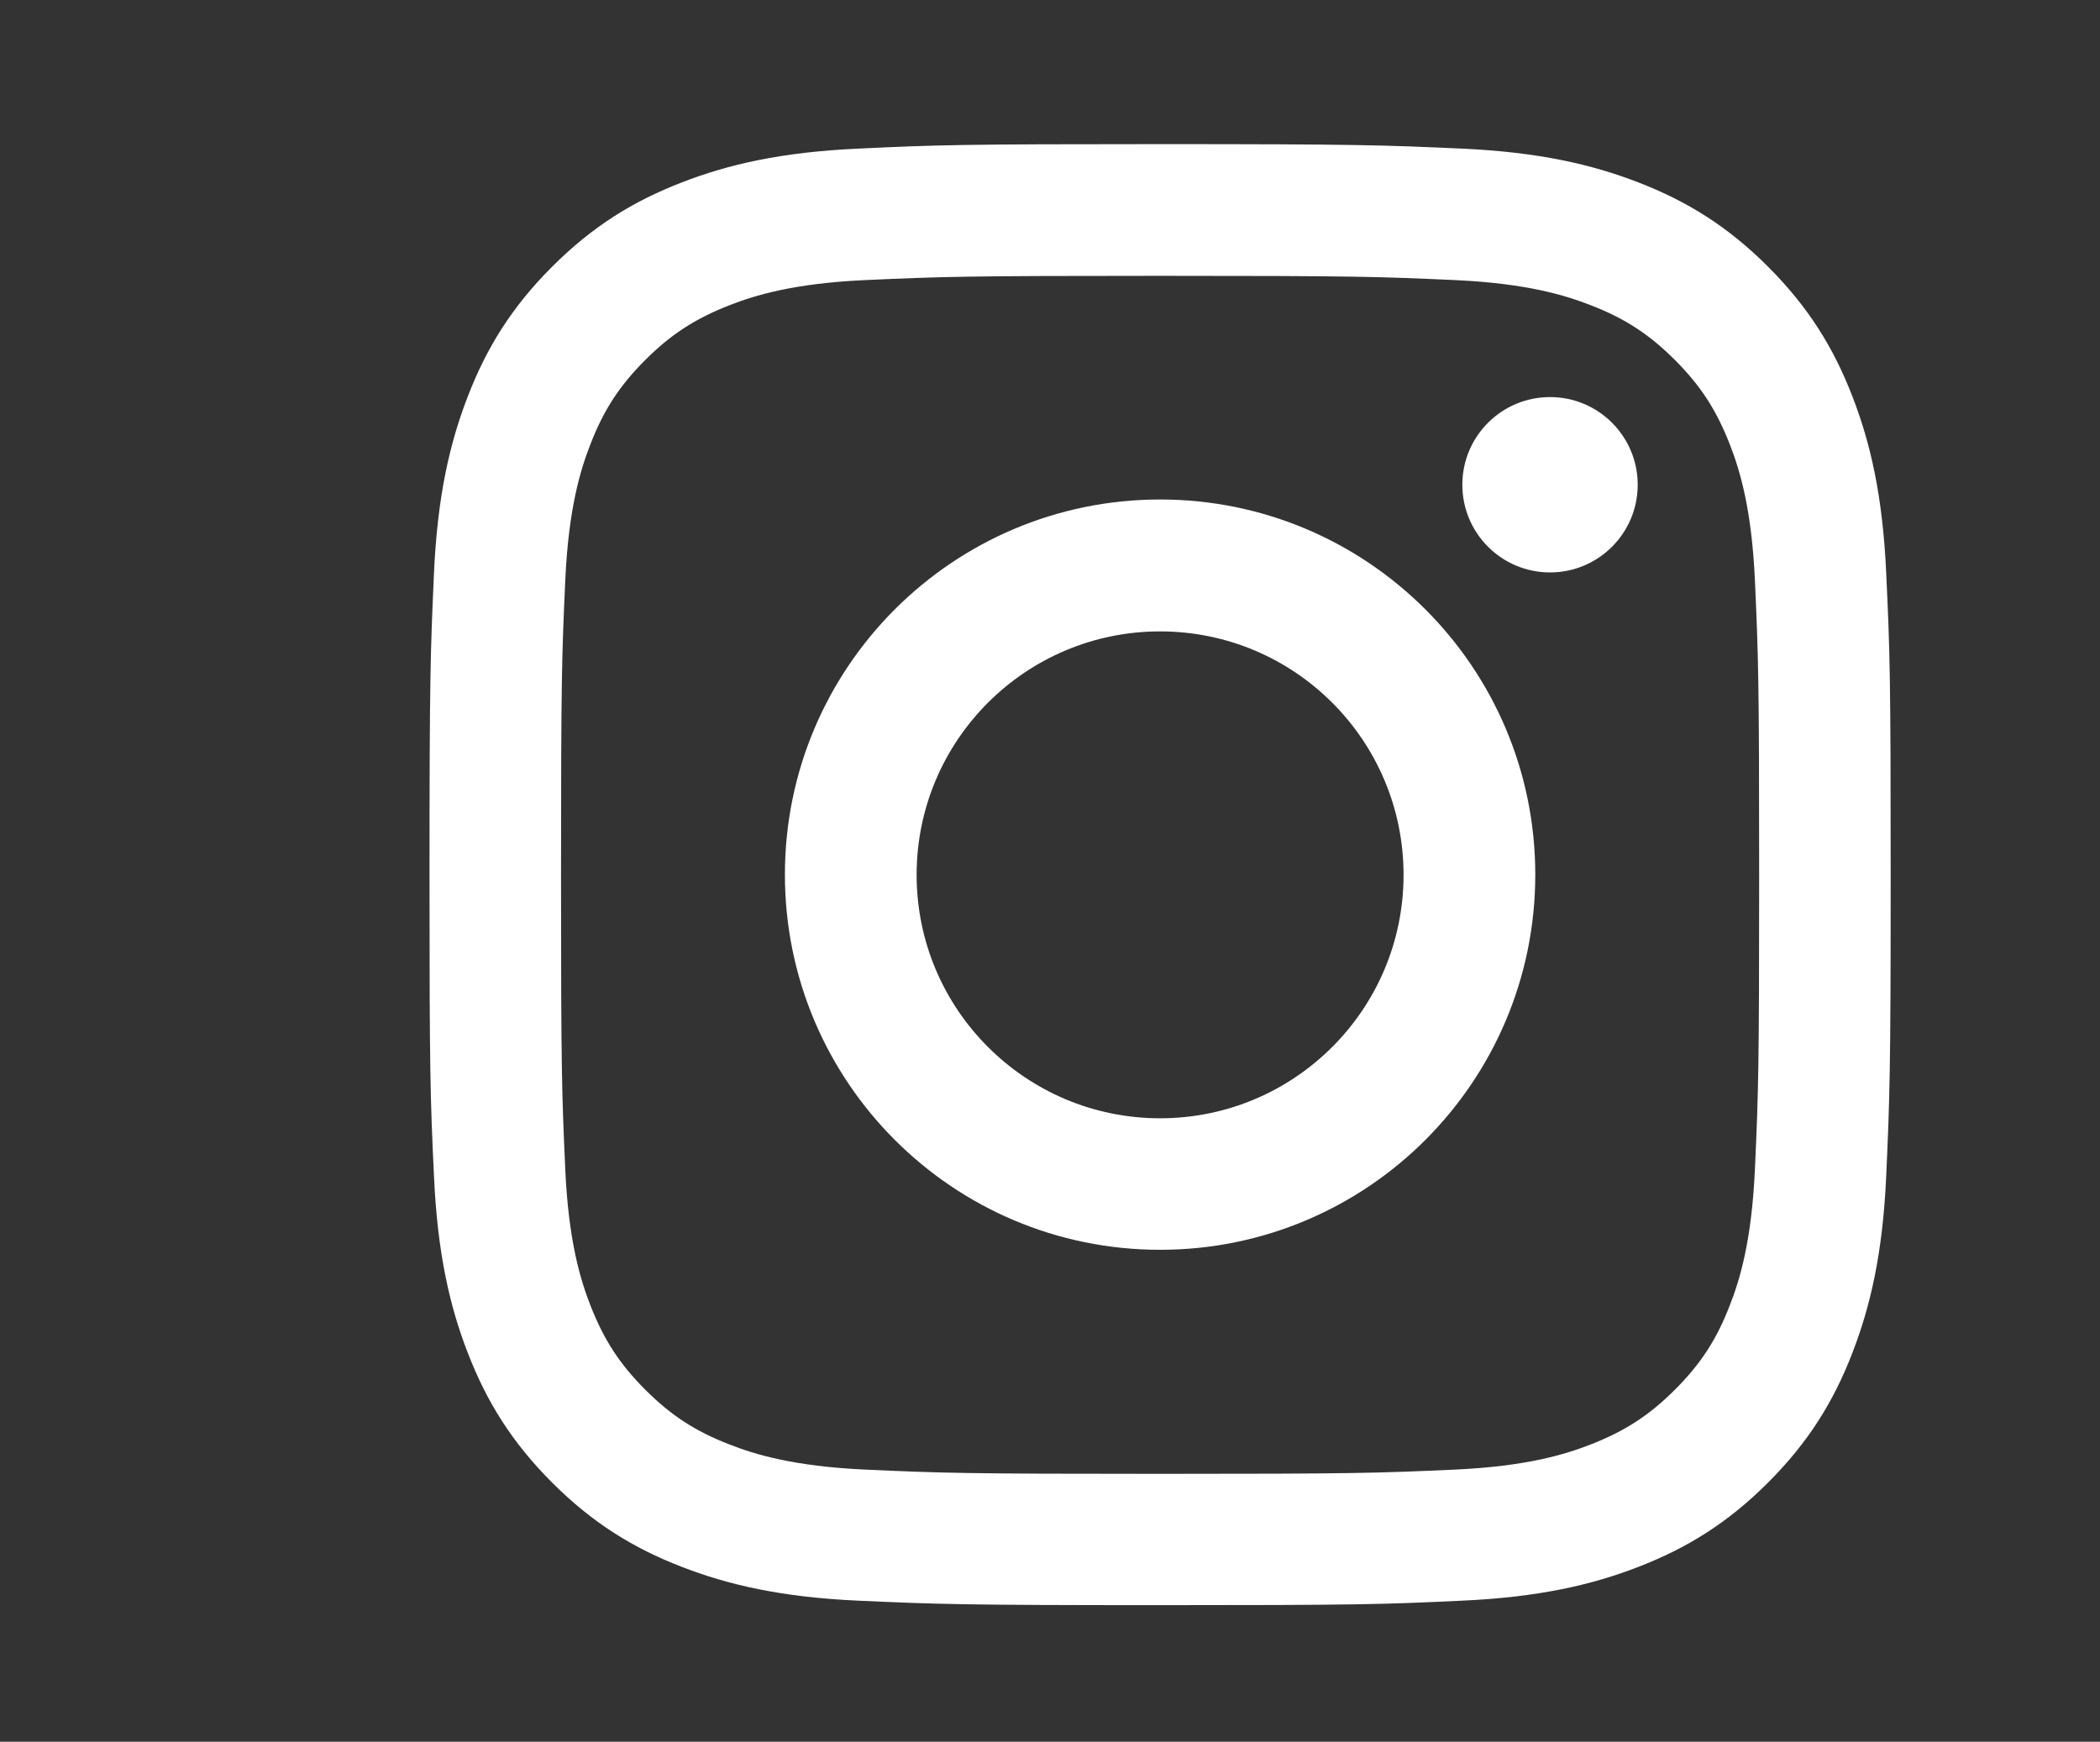
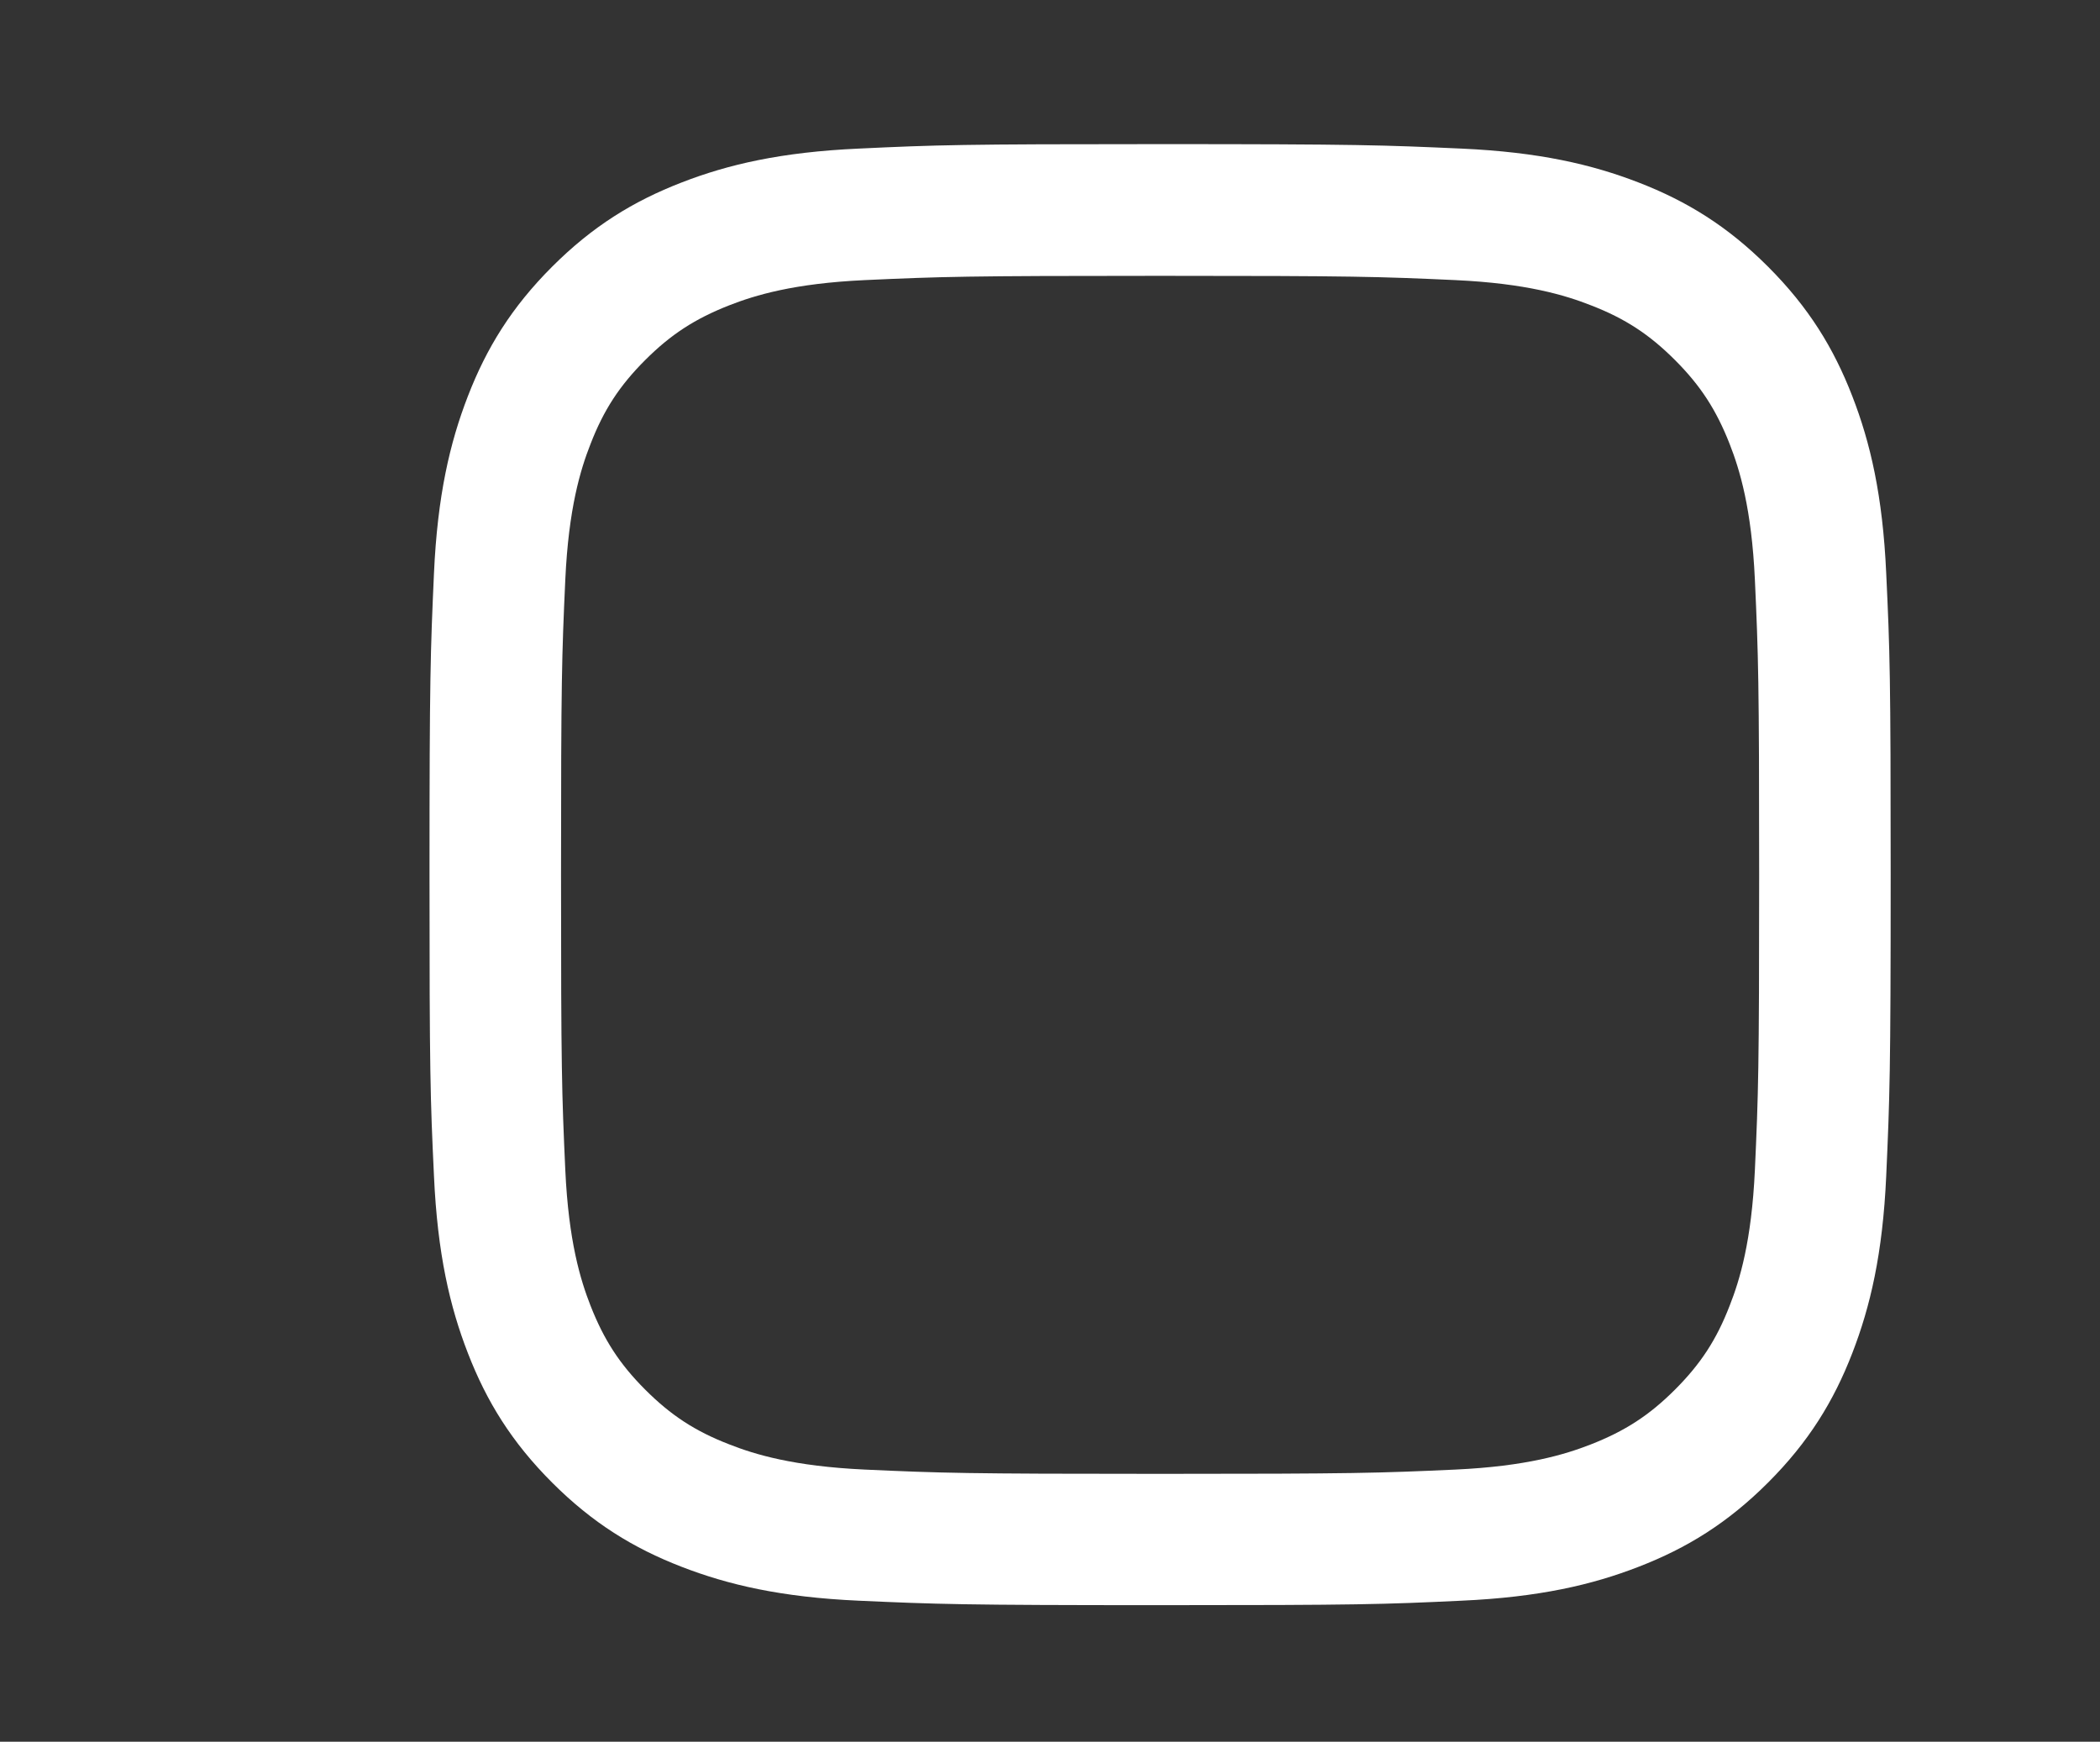
<svg xmlns="http://www.w3.org/2000/svg" id="I-反転" width="108.25" height="89.79" viewBox="0 0 108.25 89.79">
  <rect x="0" y="0" width="108.25" height="89.79" fill="#333333" stroke="none" />
  <defs>
    <style>.cls-1{fill:#fff;}</style>
  </defs>
  <path class="cls-1" d="M59.8,14.22c10.06,0,11.25.04,15.22.22,3.67.17,5.67.78,6.99,1.3,1.76.68,3.01,1.5,4.33,2.82,1.32,1.32,2.13,2.57,2.82,4.33.52,1.33,1.13,3.32,1.3,6.99.18,3.97.22,5.16.22,15.22s-.04,11.25-.22,15.22c-.17,3.67-.78,5.67-1.3,6.99-.68,1.76-1.5,3.01-2.82,4.33s-2.57,2.13-4.33,2.82c-1.33.52-3.32,1.13-6.99,1.3-3.97.18-5.16.22-15.22.22s-11.25-.04-15.22-.22c-3.67-.17-5.67-.78-6.99-1.3-1.76-.68-3.01-1.5-4.33-2.82-1.32-1.32-2.13-2.57-2.82-4.33-.52-1.33-1.13-3.32-1.3-6.99-.18-3.97-.22-5.16-.22-15.22s.04-11.25.22-15.22c.17-3.67.78-5.67,1.3-6.99.68-1.76,1.5-3.01,2.82-4.33,1.32-1.32,2.57-2.13,4.33-2.82,1.33-.52,3.32-1.13,6.99-1.3,3.97-.18,5.16-.22,15.22-.22M59.8,7.43c-10.23,0-11.51.04-15.53.23-4.01.18-6.75.82-9.14,1.75-2.48.96-4.58,2.25-6.67,4.34-2.09,2.09-3.38,4.19-4.34,6.67-.93,2.4-1.57,5.13-1.75,9.14-.18,4.02-.23,5.3-.23,15.53s.04,11.51.23,15.53c.18,4.01.82,6.75,1.75,9.14.96,2.48,2.25,4.58,4.34,6.67,2.09,2.09,4.19,3.38,6.67,4.34,2.4.93,5.13,1.57,9.14,1.75,4.02.18,5.3.23,15.53.23s11.51-.04,15.53-.23c4.01-.18,6.75-.82,9.14-1.75,2.48-.96,4.58-2.25,6.67-4.34,2.09-2.09,3.38-4.19,4.34-6.67.93-2.4,1.57-5.13,1.75-9.14.18-4.02.23-5.3.23-15.53s-.04-11.51-.23-15.53c-.18-4.01-.82-6.75-1.75-9.14-.96-2.48-2.25-4.58-4.34-6.67-2.09-2.09-4.19-3.38-6.67-4.34-2.4-.93-5.13-1.57-9.14-1.75-4.02-.18-5.3-.23-15.53-.23h0Z" />
-   <path class="cls-1" d="M59.8,25.75c-10.68,0-19.34,8.66-19.34,19.34s8.66,19.34,19.34,19.34,19.34-8.66,19.34-19.34-8.66-19.34-19.34-19.34ZM59.8,57.65c-6.93,0-12.55-5.62-12.55-12.55s5.62-12.55,12.55-12.55,12.55,5.62,12.55,12.55-5.62,12.55-12.55,12.55Z" />
-   <circle class="cls-1" cx="79.9" cy="24.99" r="4.52" />
</svg>